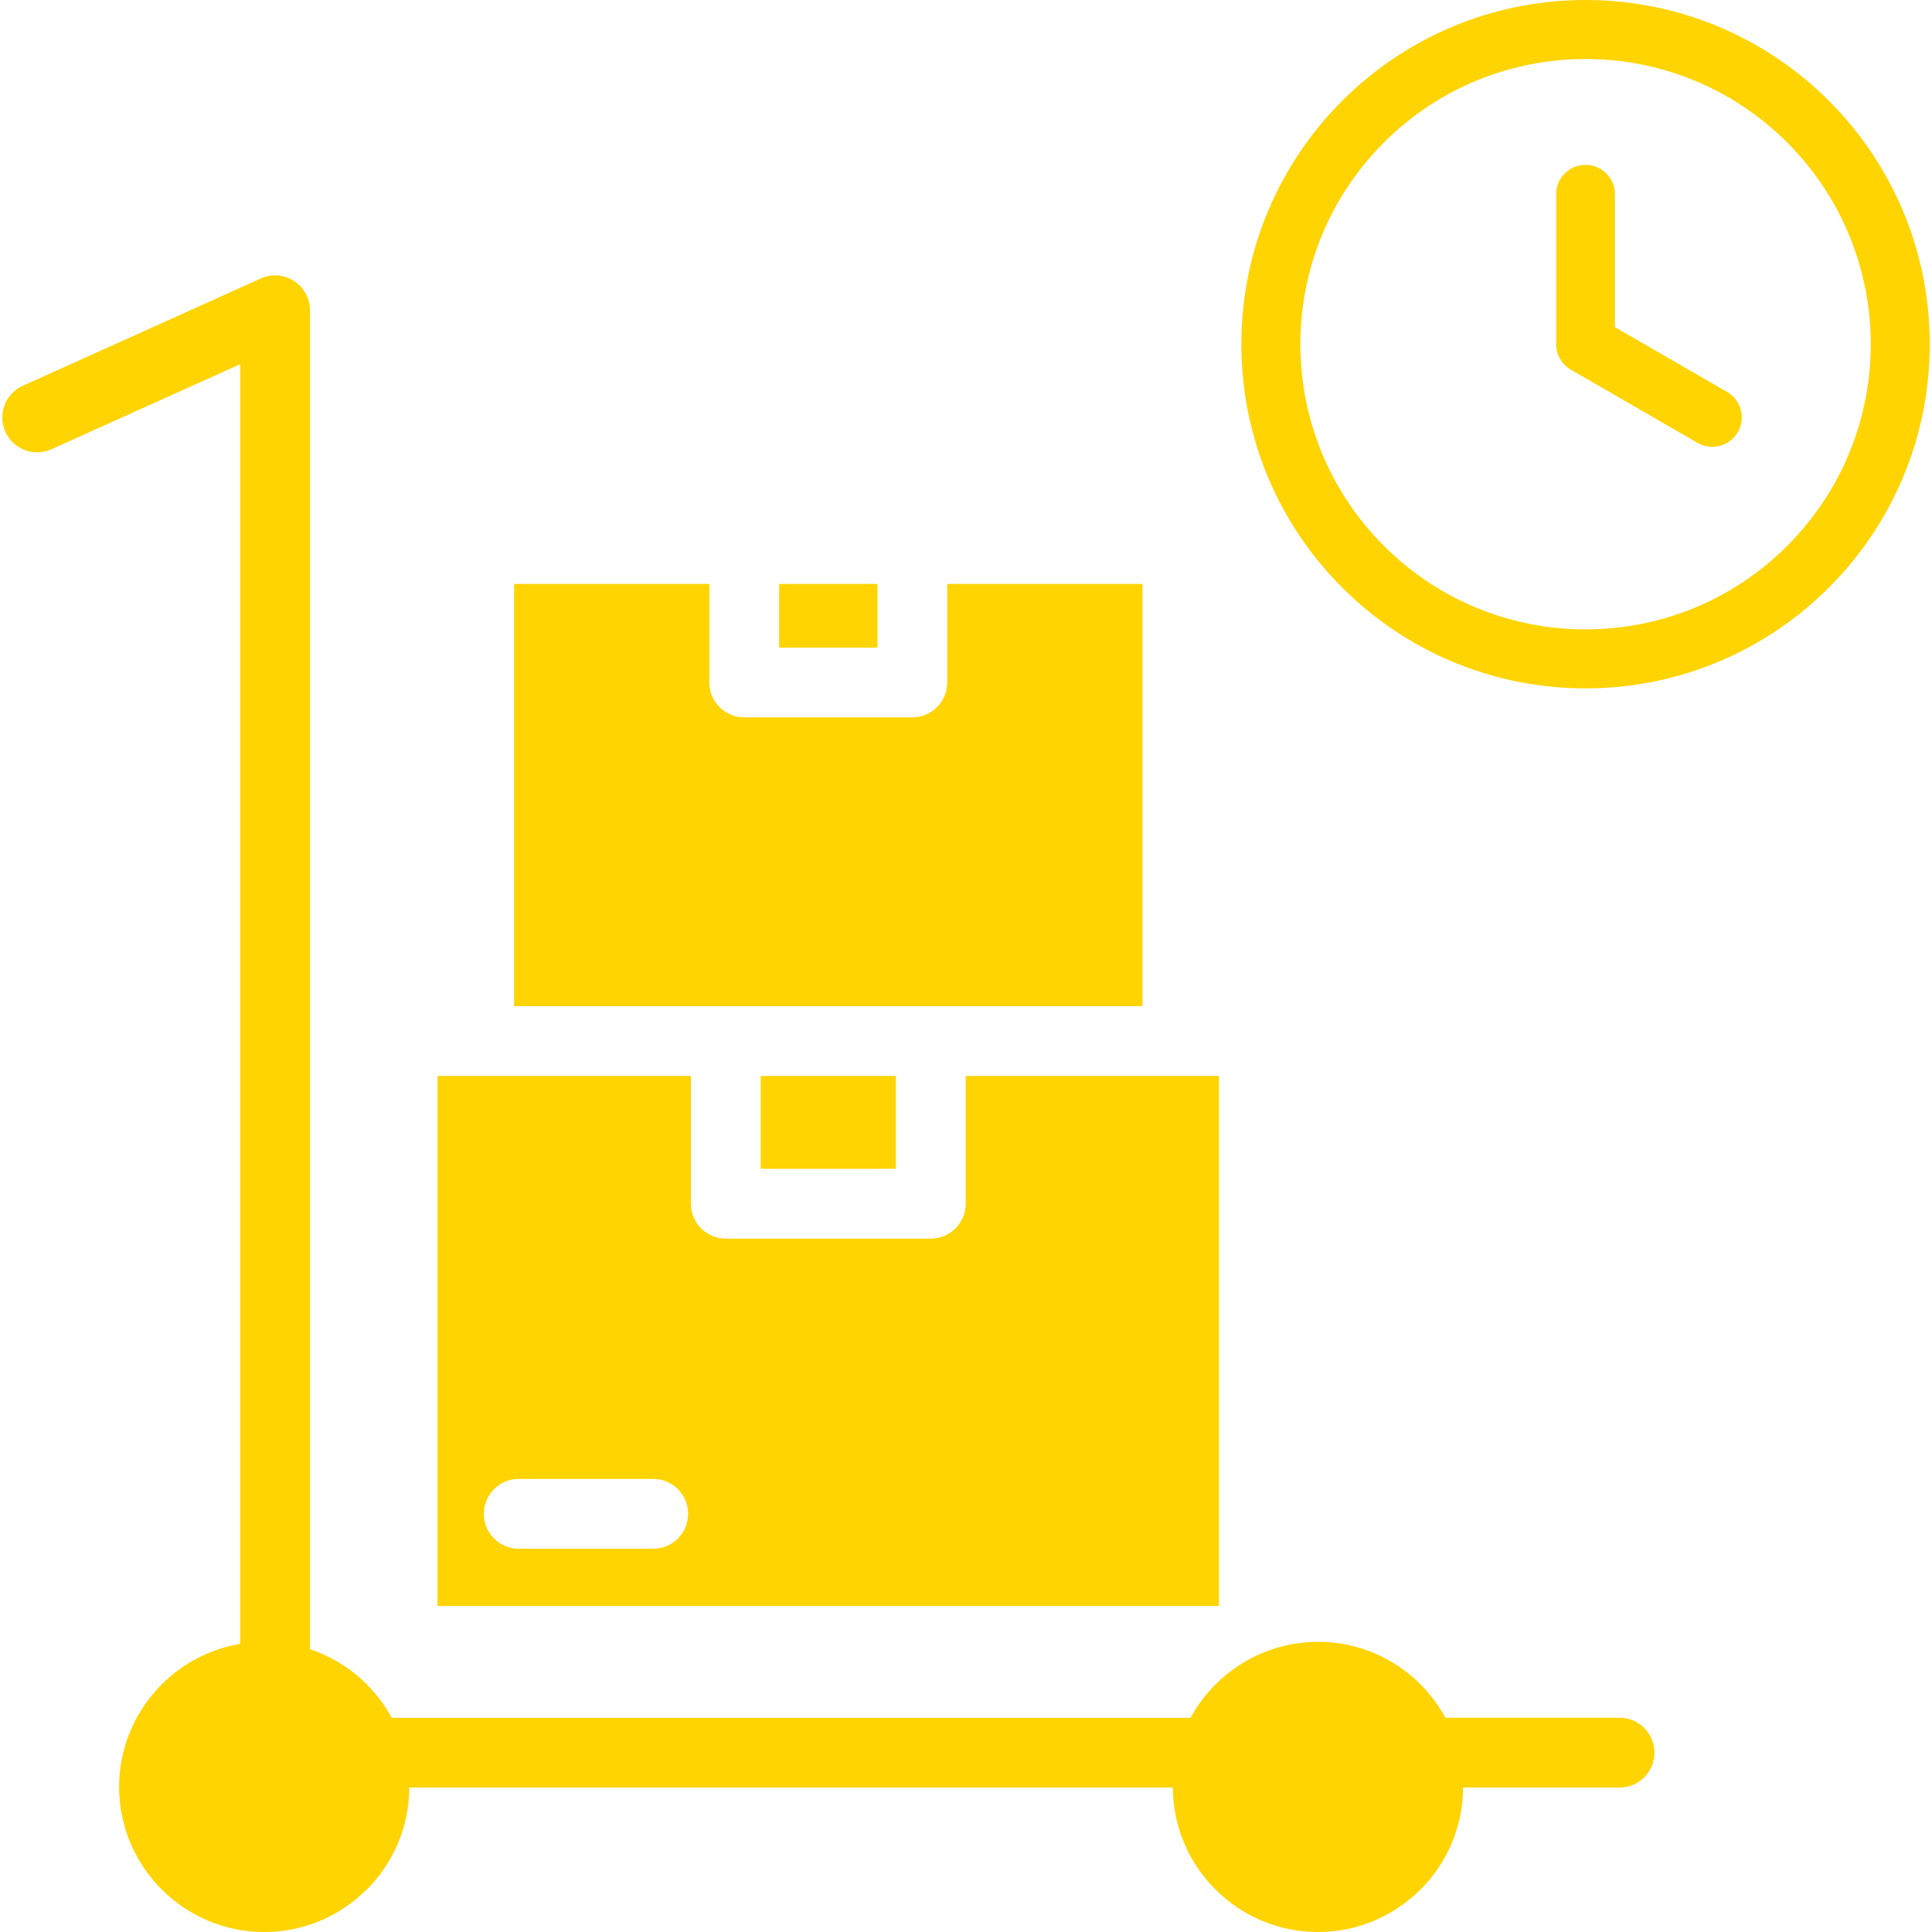
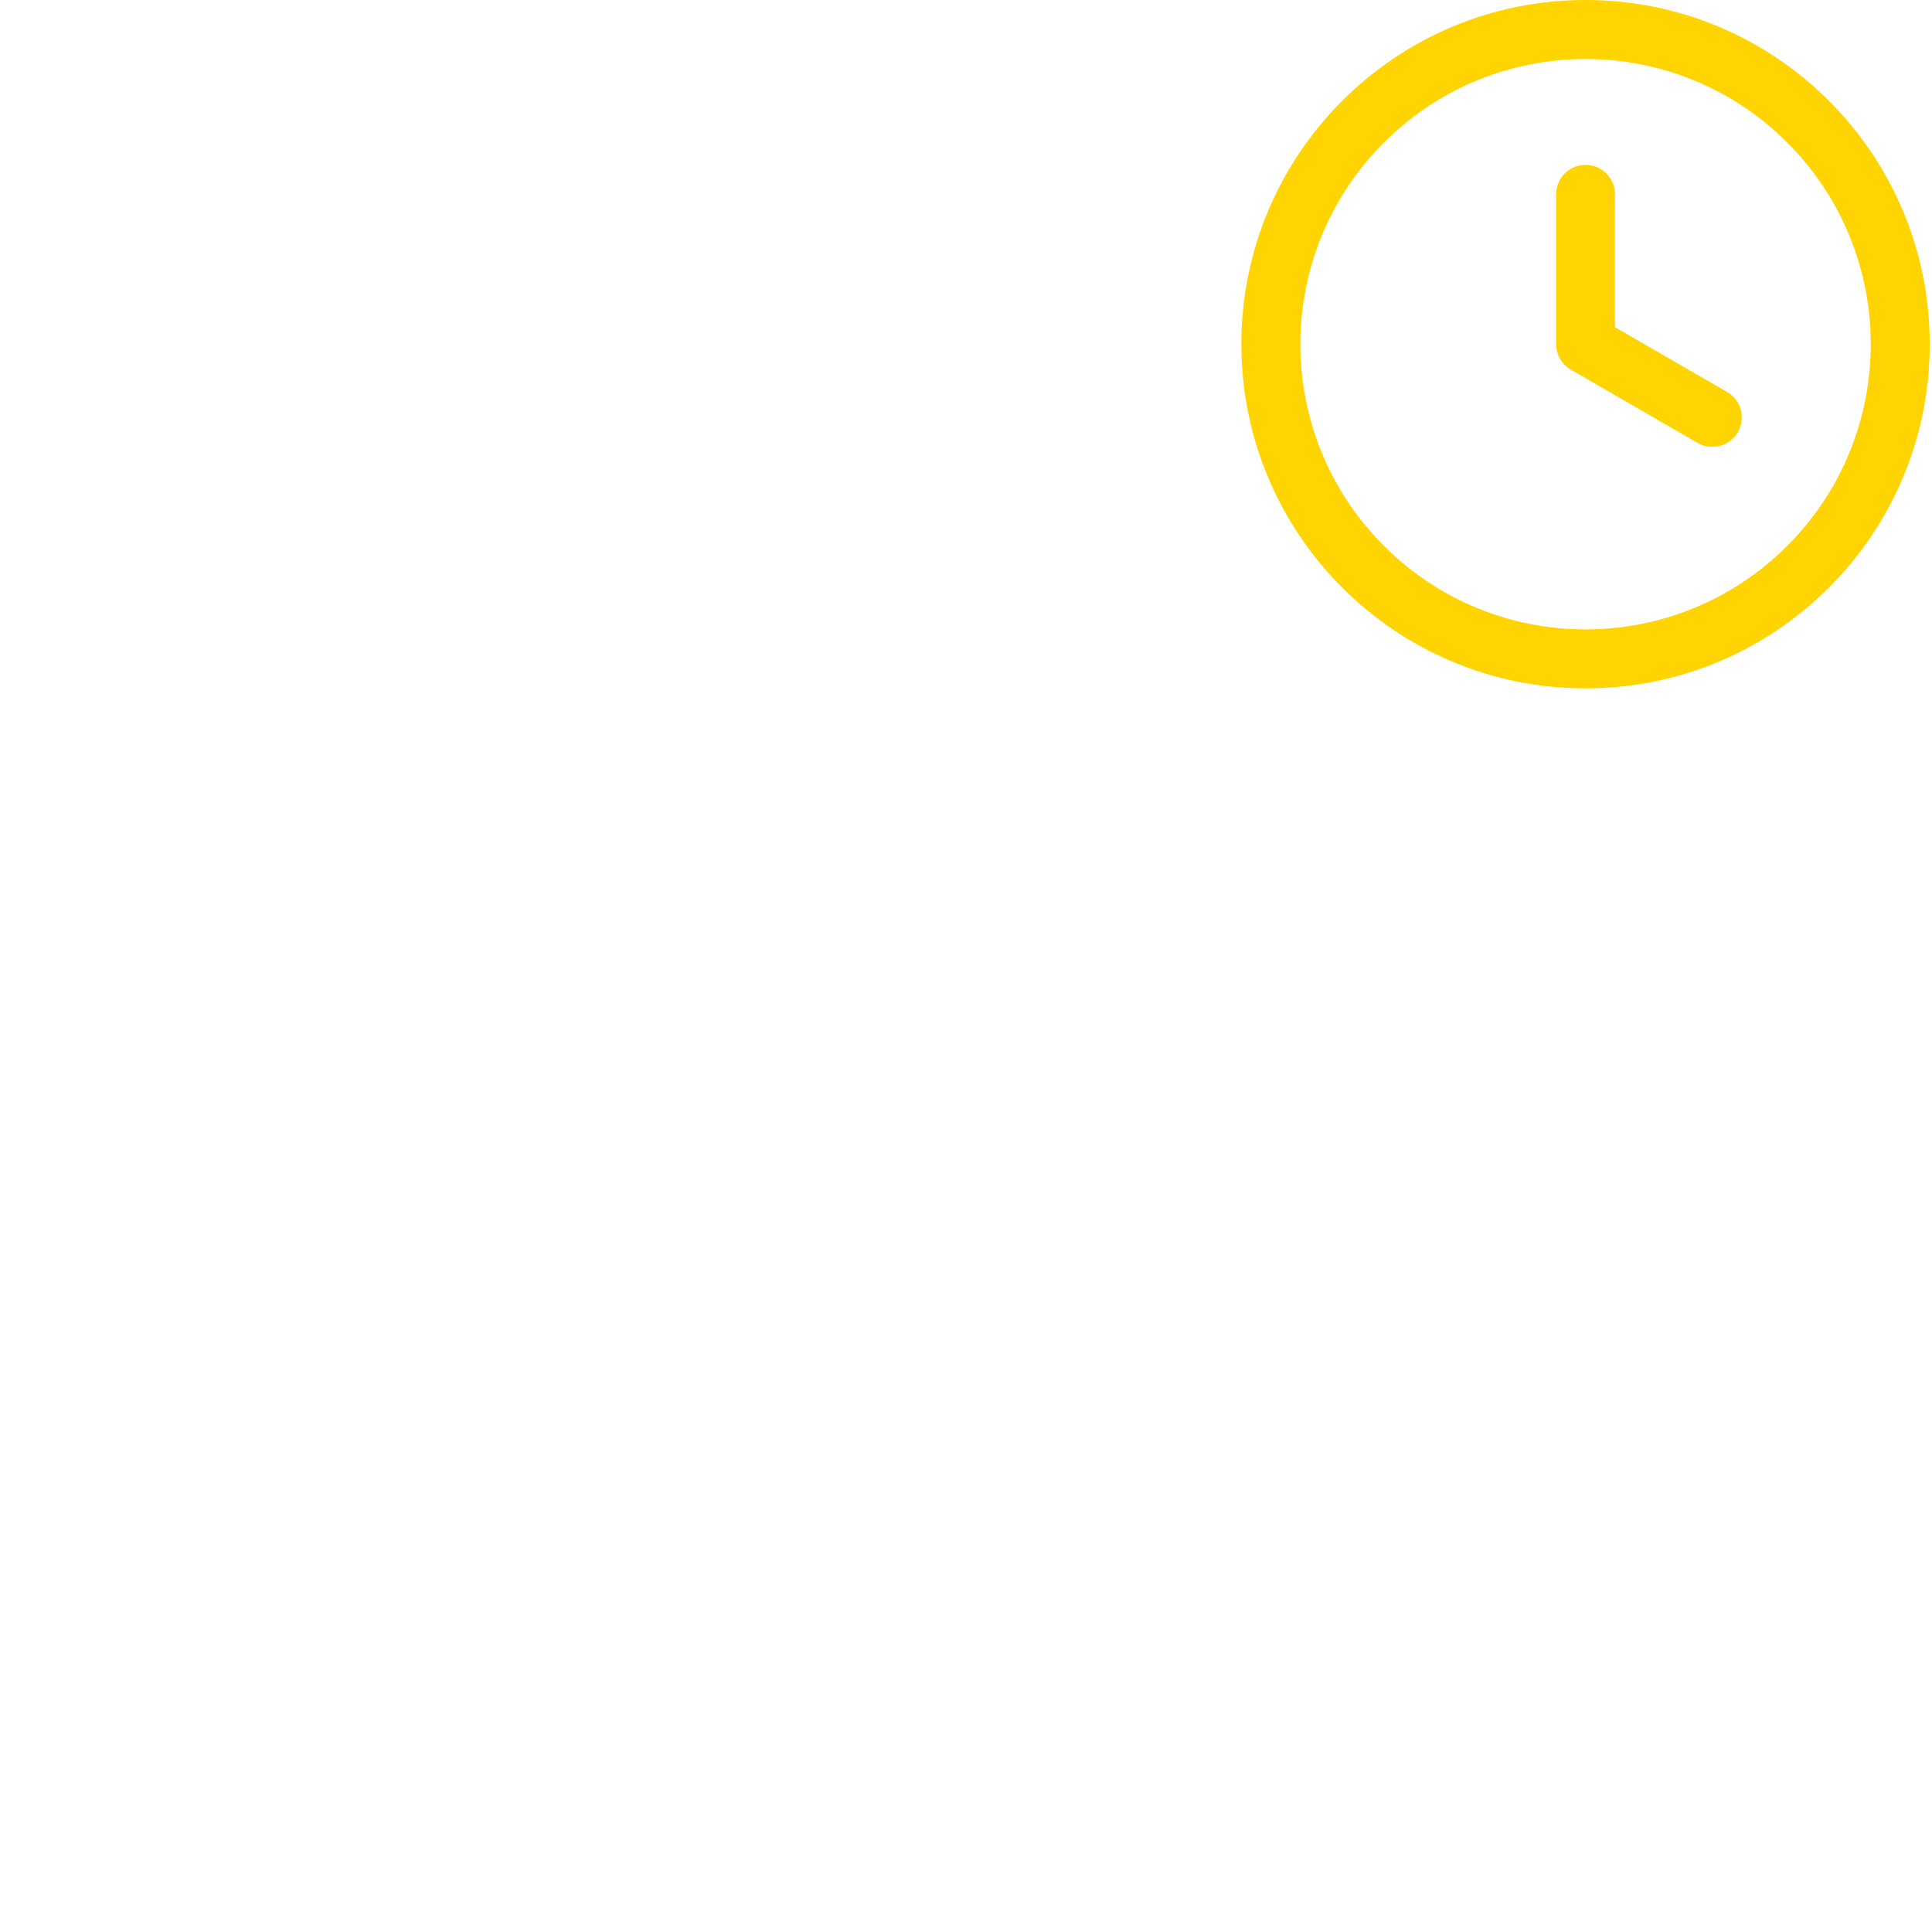
<svg xmlns="http://www.w3.org/2000/svg" id="_レイヤー_1" data-name="レイヤー_1" version="1.1" viewBox="0 0 80 80">
  <defs>
    <style>
      .st0, .st1 {
        fill: #ffd400;
      }

      .st1 {
        fill-rule: evenodd;
      }
    </style>
  </defs>
-   <path class="st0" d="M21.481,64.13c-.798,0-1.446-.646-1.446-1.446s.646-1.446,1.446-1.446h5.566c.798,0,1.446.646,1.446,1.446s-.646,1.446-1.446,1.446h-5.566ZM54.571,67.982c1.658,0,3.162.674,4.248,1.76l.087.093c.368.386.687.819.945,1.292h7.209c.798,0,1.446.646,1.446,1.446s-.646,1.446-1.446,1.446h-6.478c-.007,1.649-.678,3.141-1.76,4.222l-.093.087c-1.079,1.036-2.545,1.673-4.155,1.673-1.654,0-3.156-.674-4.242-1.76-1.088-1.082-1.758-2.573-1.766-4.222h-31.618c-.007,1.649-.678,3.141-1.76,4.222l-.093.087c-1.079,1.036-2.545,1.673-4.155,1.673-1.654,0-3.156-.674-4.242-1.76-1.092-1.092-1.766-2.594-1.766-4.248s.674-3.154,1.76-4.242l.009-.009c.865-.863,1.992-1.463,3.245-1.673V15.08l-7.816,3.522c-.726.327-1.58.004-1.907-.722-.327-.726-.004-1.58.722-1.907l9.771-4.404c.202-.106.429-.167.674-.167.798,0,1.446.646,1.446,1.446v55.444c.897.297,1.701.802,2.354,1.454l.087.093c.368.386.687.819.945,1.292h33.077c.277-.509.624-.973,1.032-1.381,1.092-1.092,2.594-1.766,4.248-1.766l-.004-.002ZM39.223,24.179v4.079c0,.798-.646,1.446-1.446,1.446h-6.96c-.798,0-1.446-.646-1.446-1.446v-4.079h-8.084v17.484h26.022v-17.484h-8.087ZM32.264,24.179v2.636h4.07v-2.636h-4.07ZM39.986,44.552v5.291c0,.798-.646,1.446-1.446,1.446h-8.485c-.798,0-1.446-.646-1.446-1.446v-5.291h-10.492v21.951h32.357v-21.951h-10.492.004ZM31.501,44.552v3.845h5.596v-3.845h-5.596Z" />
  <path class="st1" d="M65.654,0c7.87,0,14.252,6.381,14.252,14.252s-6.381,14.252-14.252,14.252-14.252-6.381-14.252-14.252S57.784,0,65.654,0ZM64.438,8.045v6.208c0,.45.244.843.607,1.054l5.248,3.032c.583.338,1.328.138,1.666-.444s.138-1.328-.444-1.666l-4.644-2.682v-5.503c0-.673-.544-1.217-1.217-1.217s-1.217.545-1.217,1.217h0ZM74.005,5.902c-4.612-4.612-12.089-4.612-16.701,0-4.612,4.611-4.612,12.089,0,16.701,4.611,4.612,12.089,4.612,16.701,0,4.612-4.612,4.612-12.089,0-16.701Z" />
</svg>